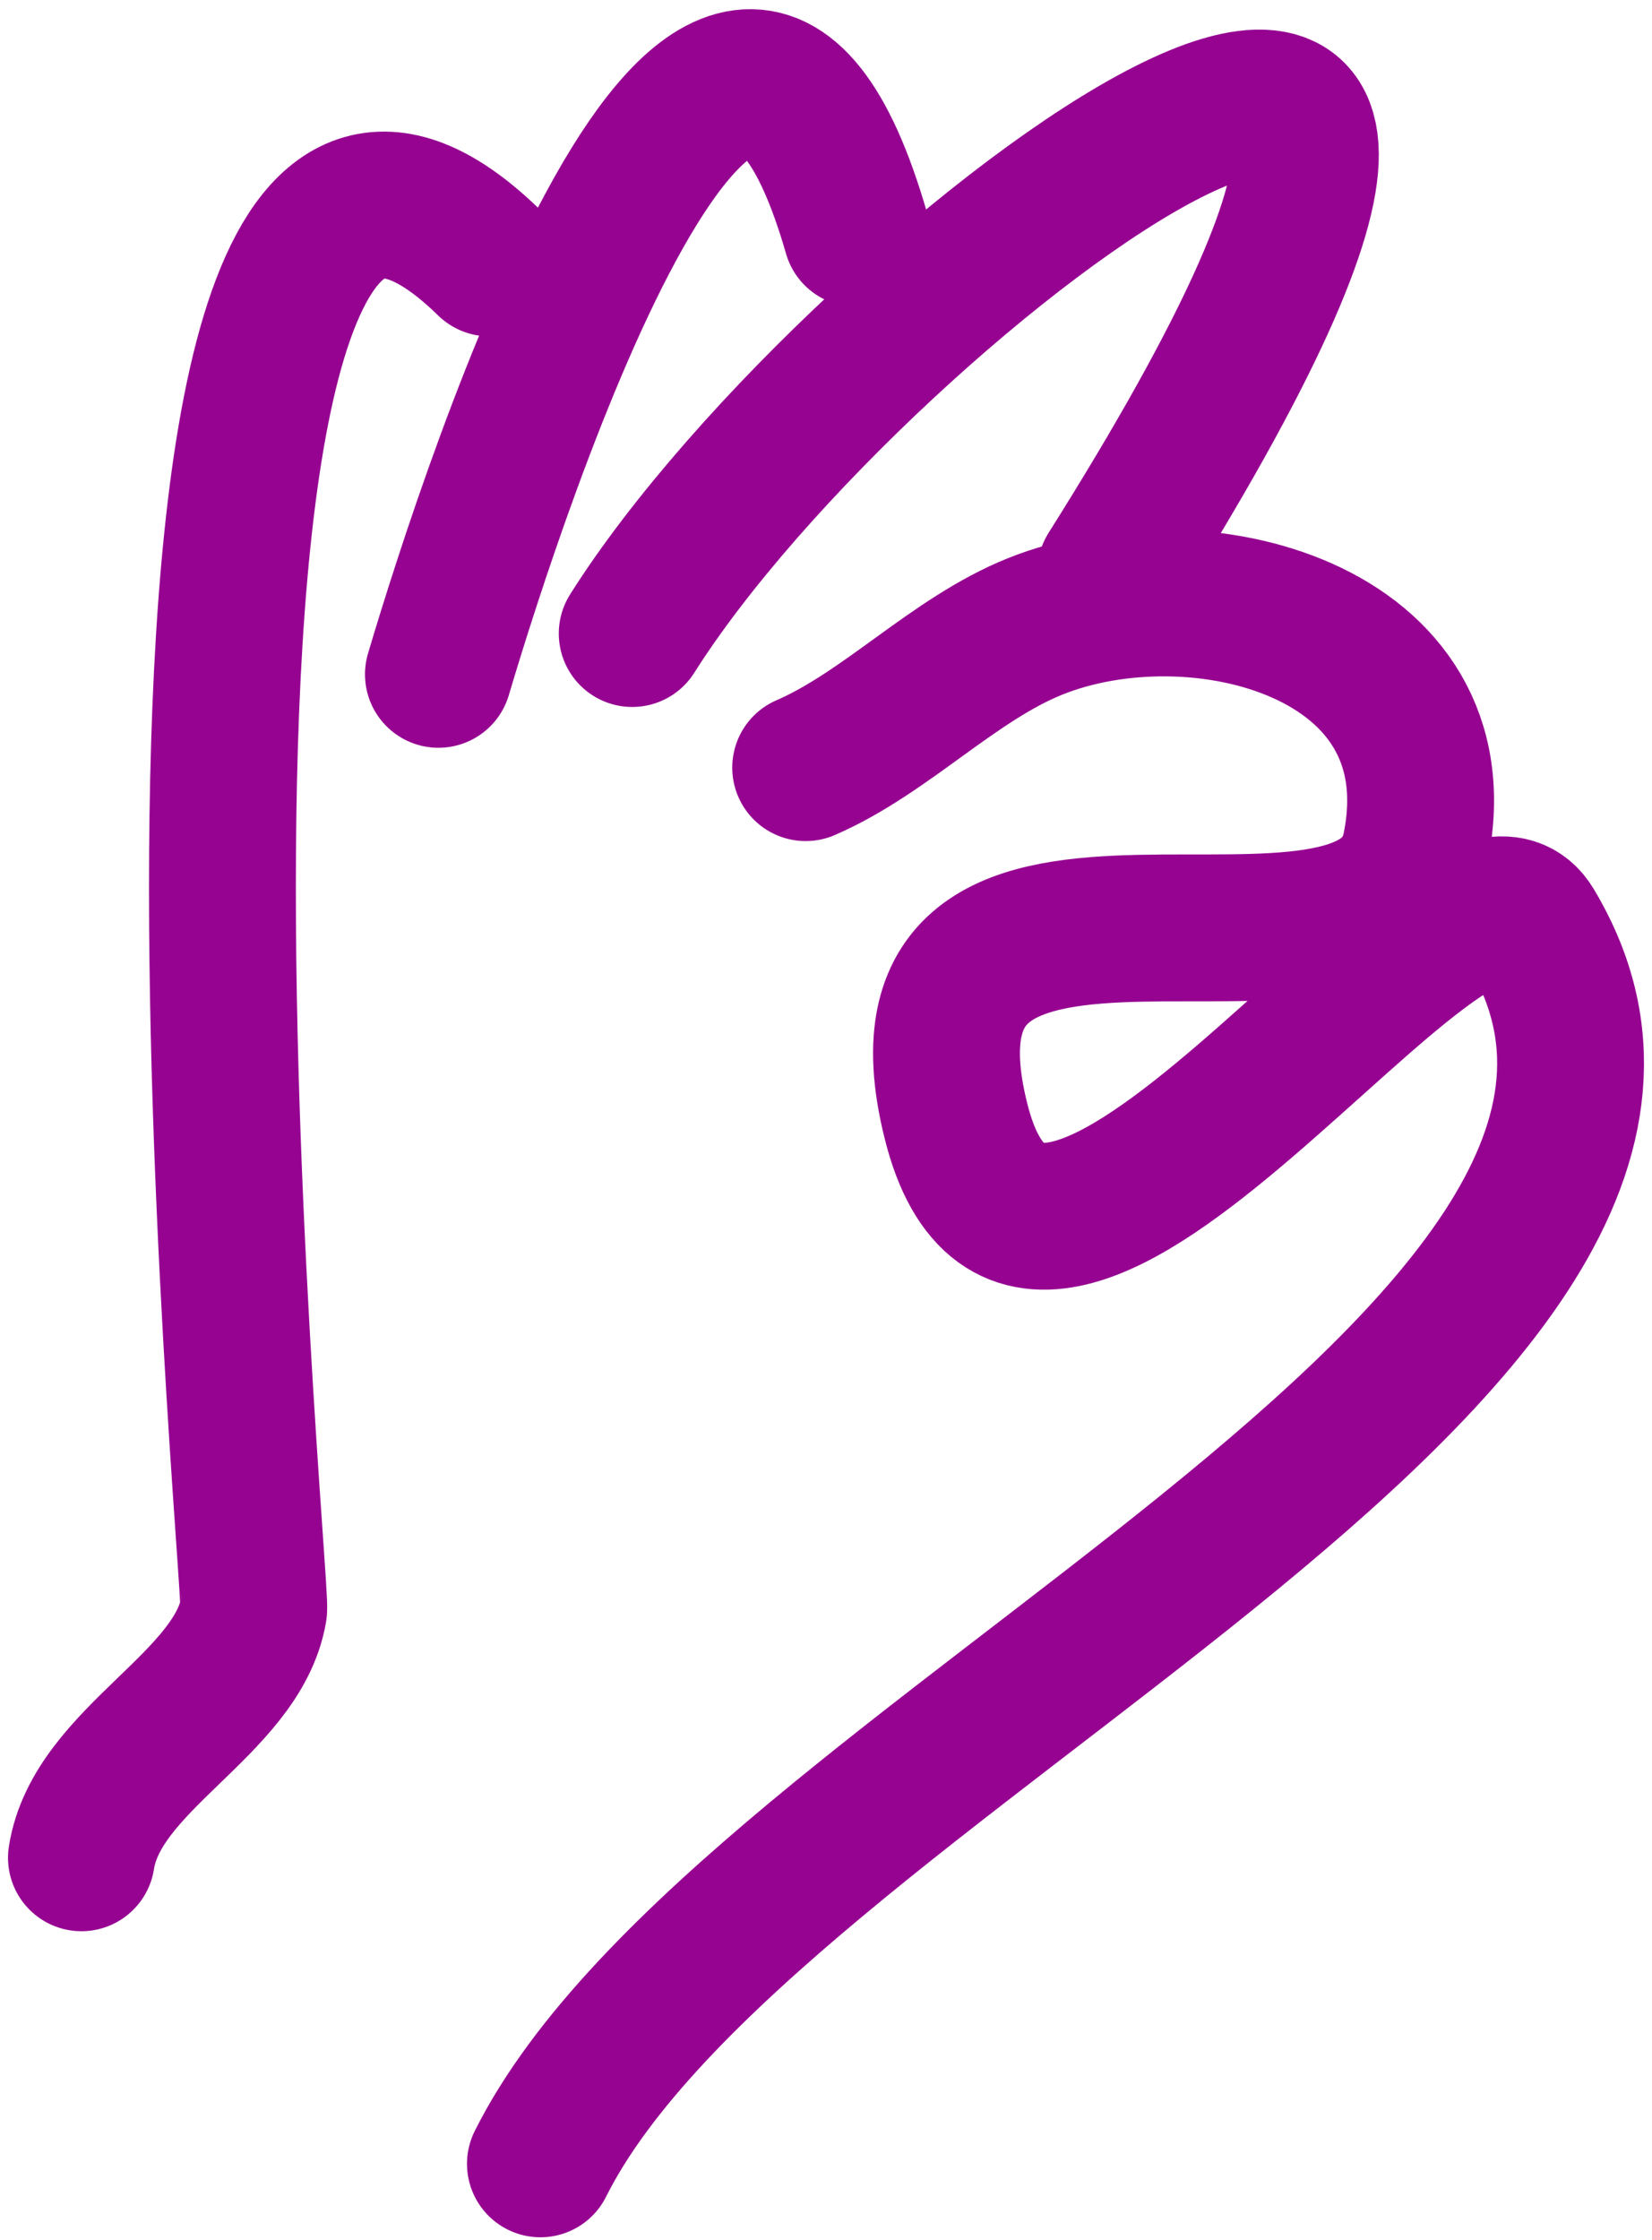
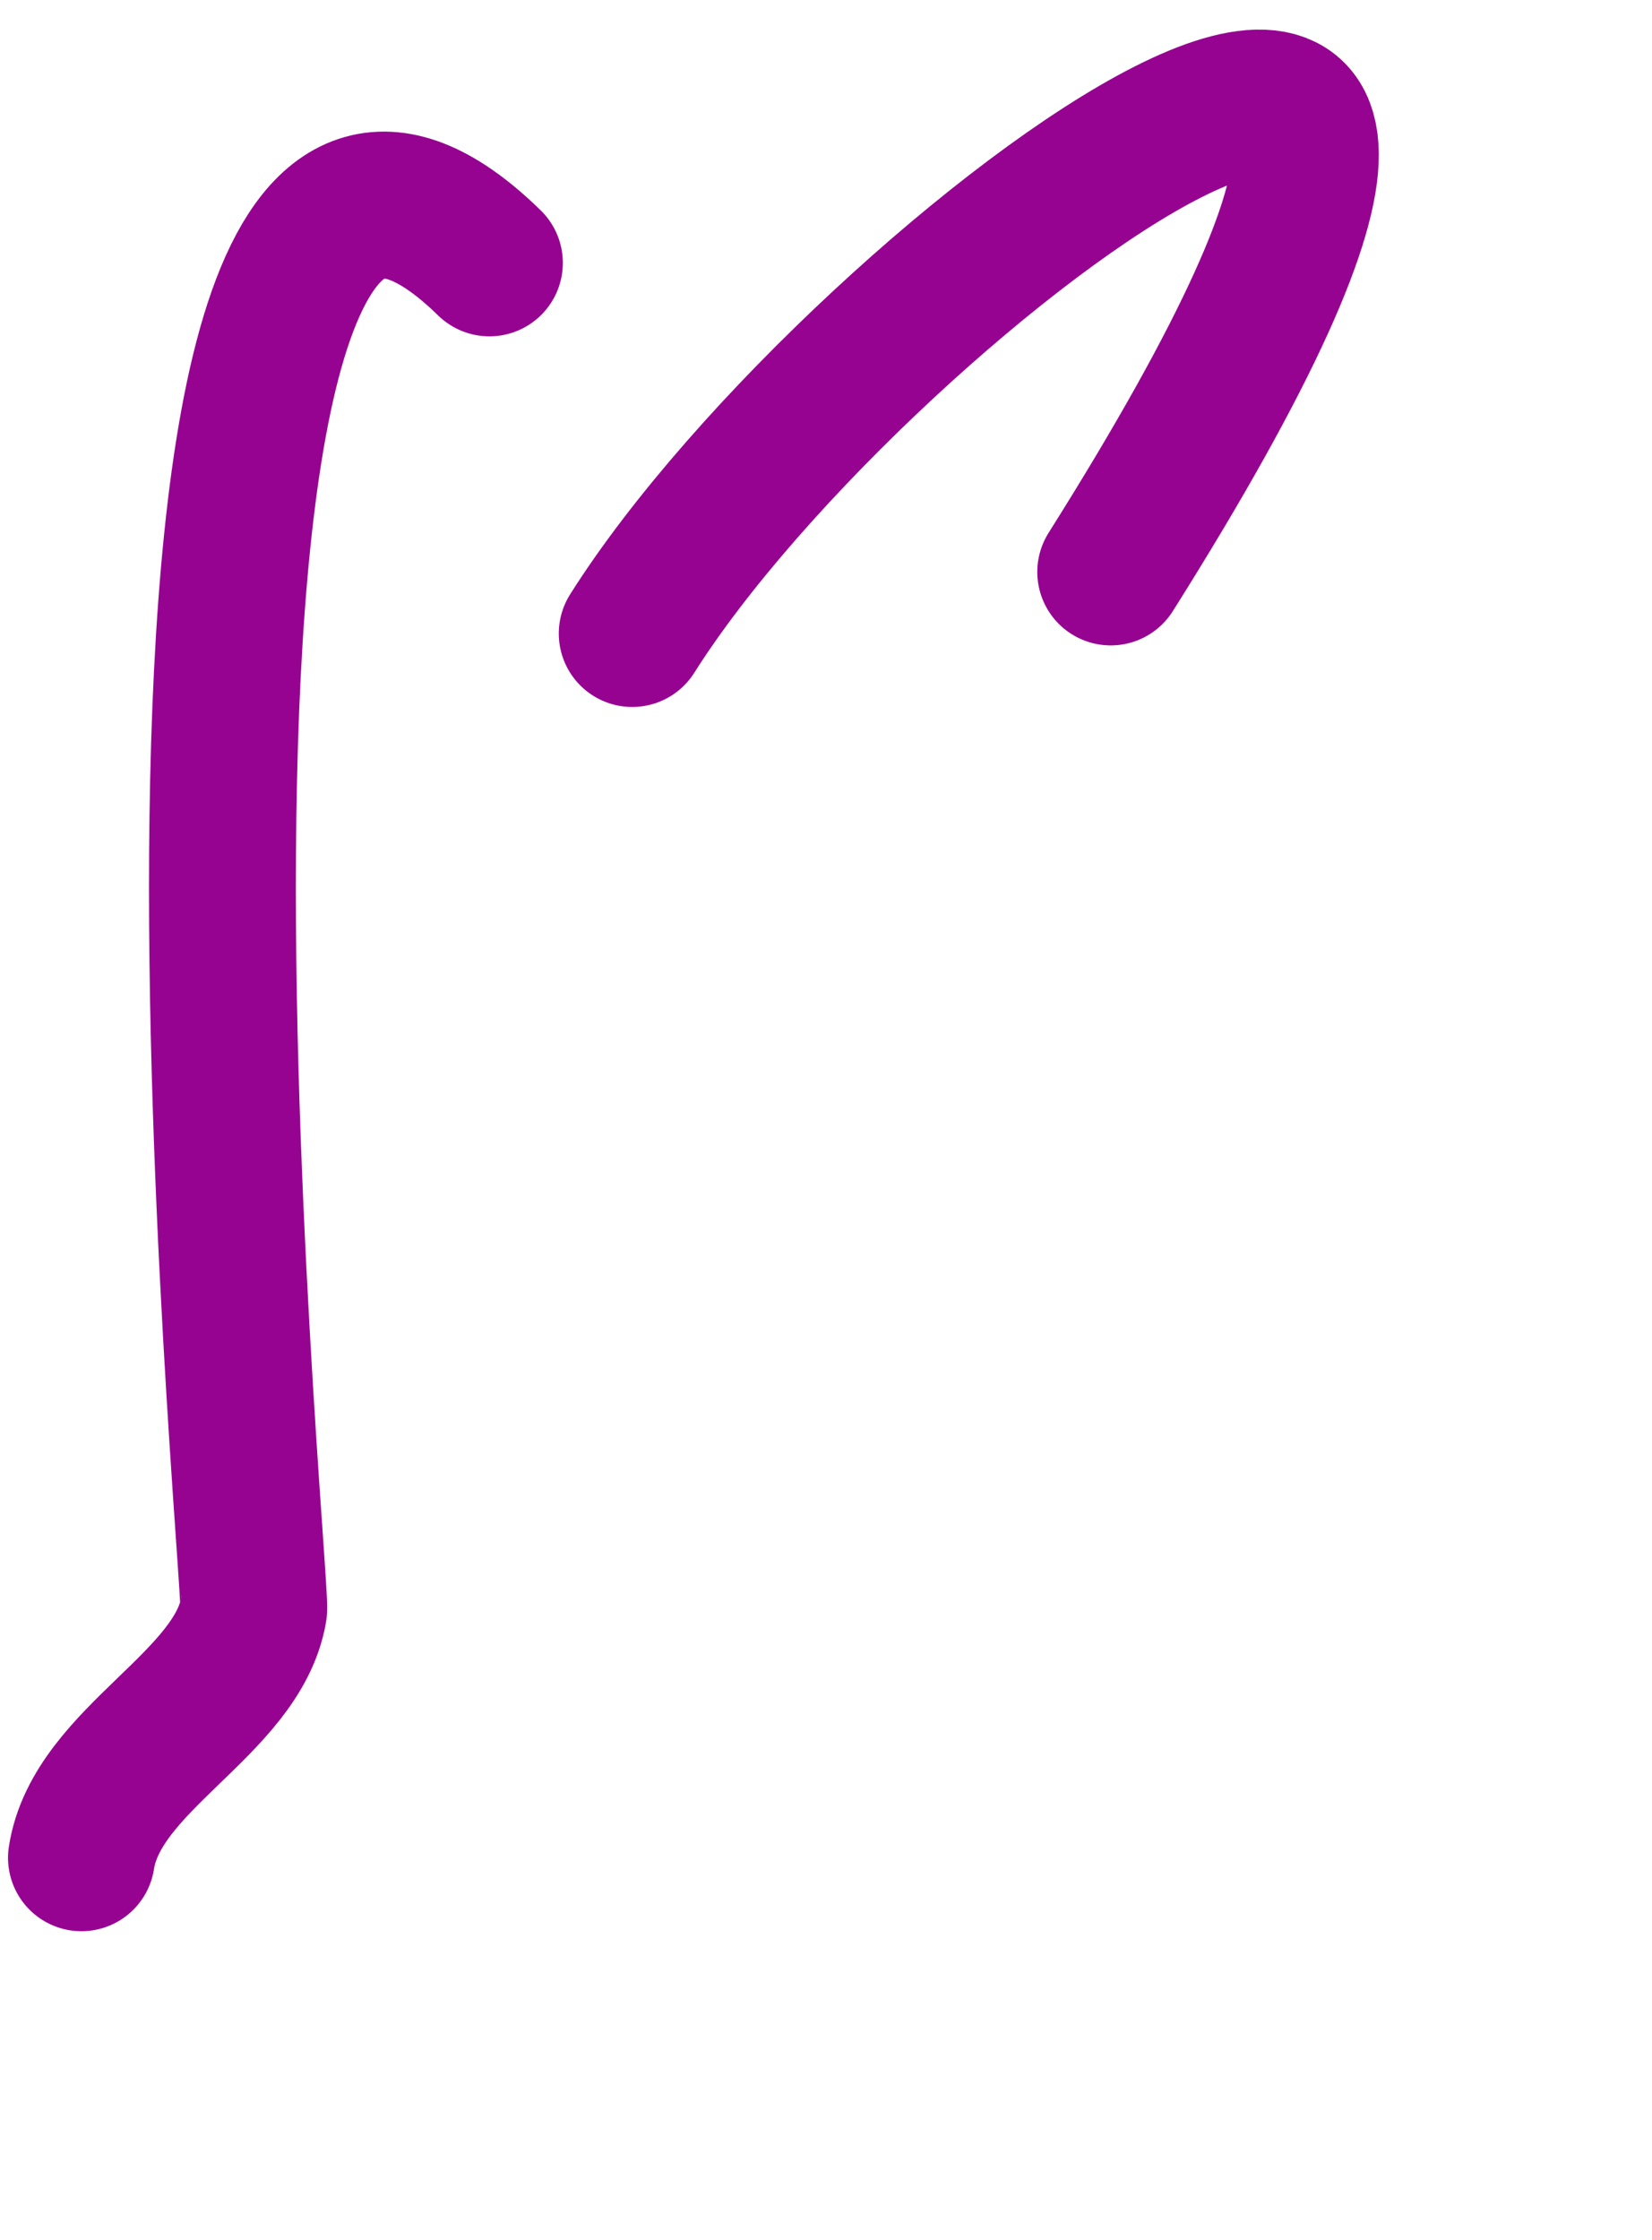
<svg xmlns="http://www.w3.org/2000/svg" width="180" height="244" viewBox="0 0 180 244" fill="none">
  <path d="M8.873 202.372C10.553 191.578 25.883 185.661 27.64 175.347C28.149 172.361 9.827 -13.858 53.326 28.639" stroke="#960391" stroke-width="16" stroke-linecap="round" stroke-linejoin="round" />
-   <path d="M47.769 73.457C53.843 53.004 78.978 -24.366 93.334 25.424" stroke="#960391" stroke-width="16" stroke-linecap="round" stroke-linejoin="round" />
  <path d="M68.885 69.012C93.92 29.377 182.264 -34.887 121.022 62.306" stroke="#960391" stroke-width="16" stroke-linecap="round" stroke-linejoin="round" />
-   <path d="M87.785 83.62C96.555 79.825 103.914 71.782 112.835 68.217C130.3 61.237 159.032 68.454 154.261 92.282C150.145 112.848 94.957 85.333 104.163 122.125C113.221 158.321 158.397 86.976 166.785 100.947C194.541 147.164 81.013 191.489 58.883 235.712" stroke="#960391" stroke-width="16" stroke-linecap="round" stroke-linejoin="round" />
</svg>